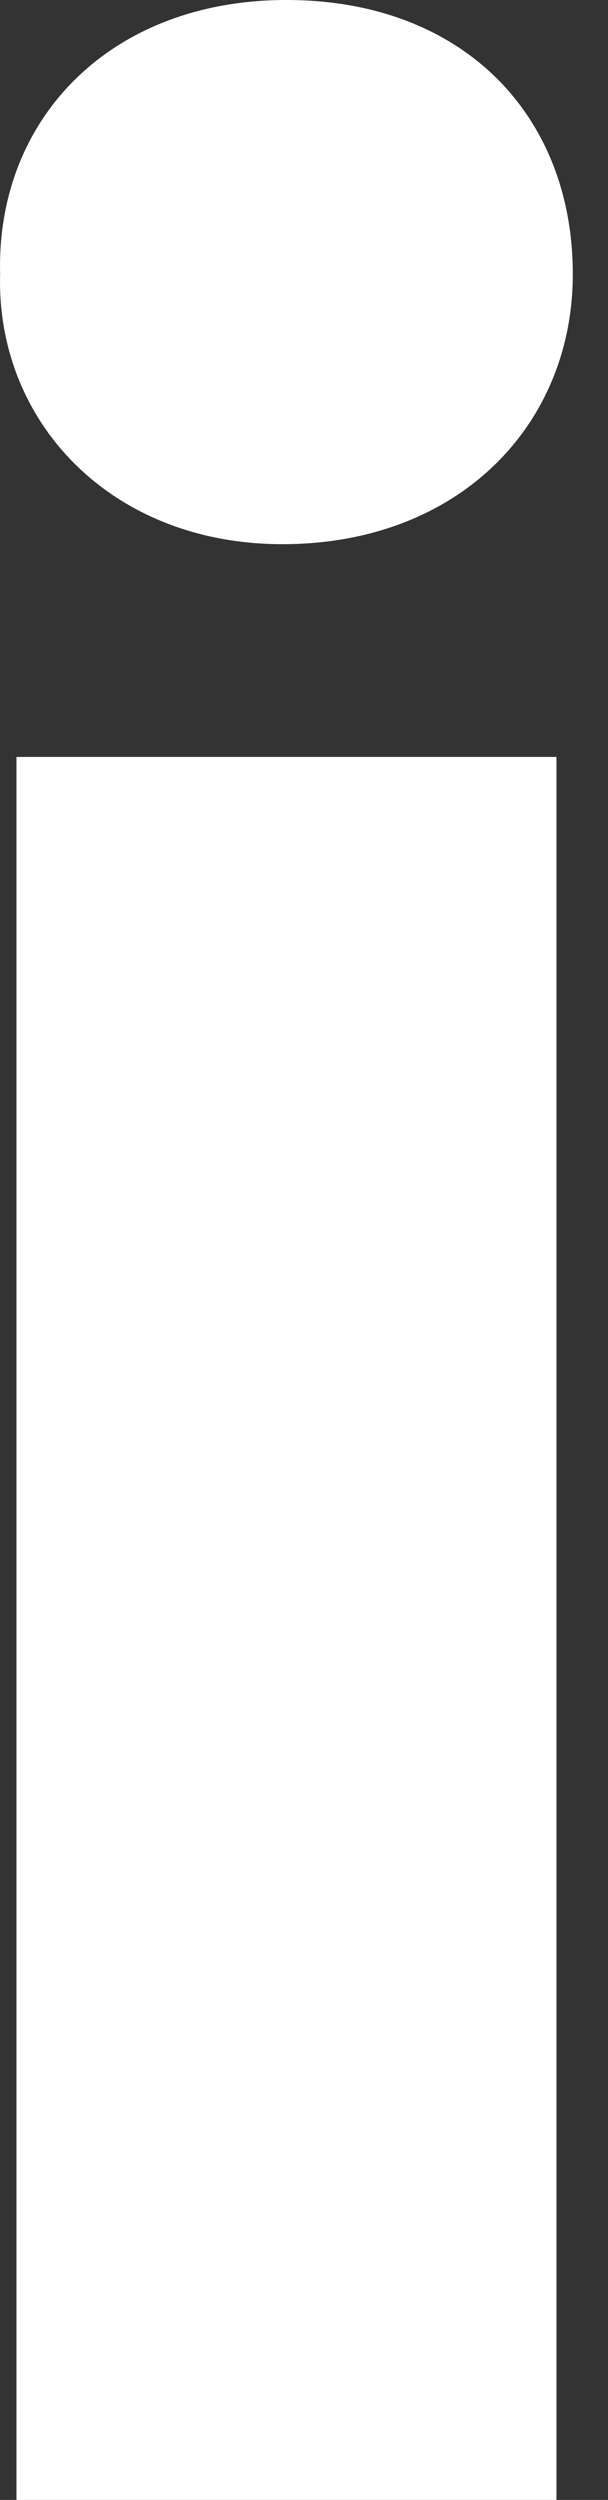
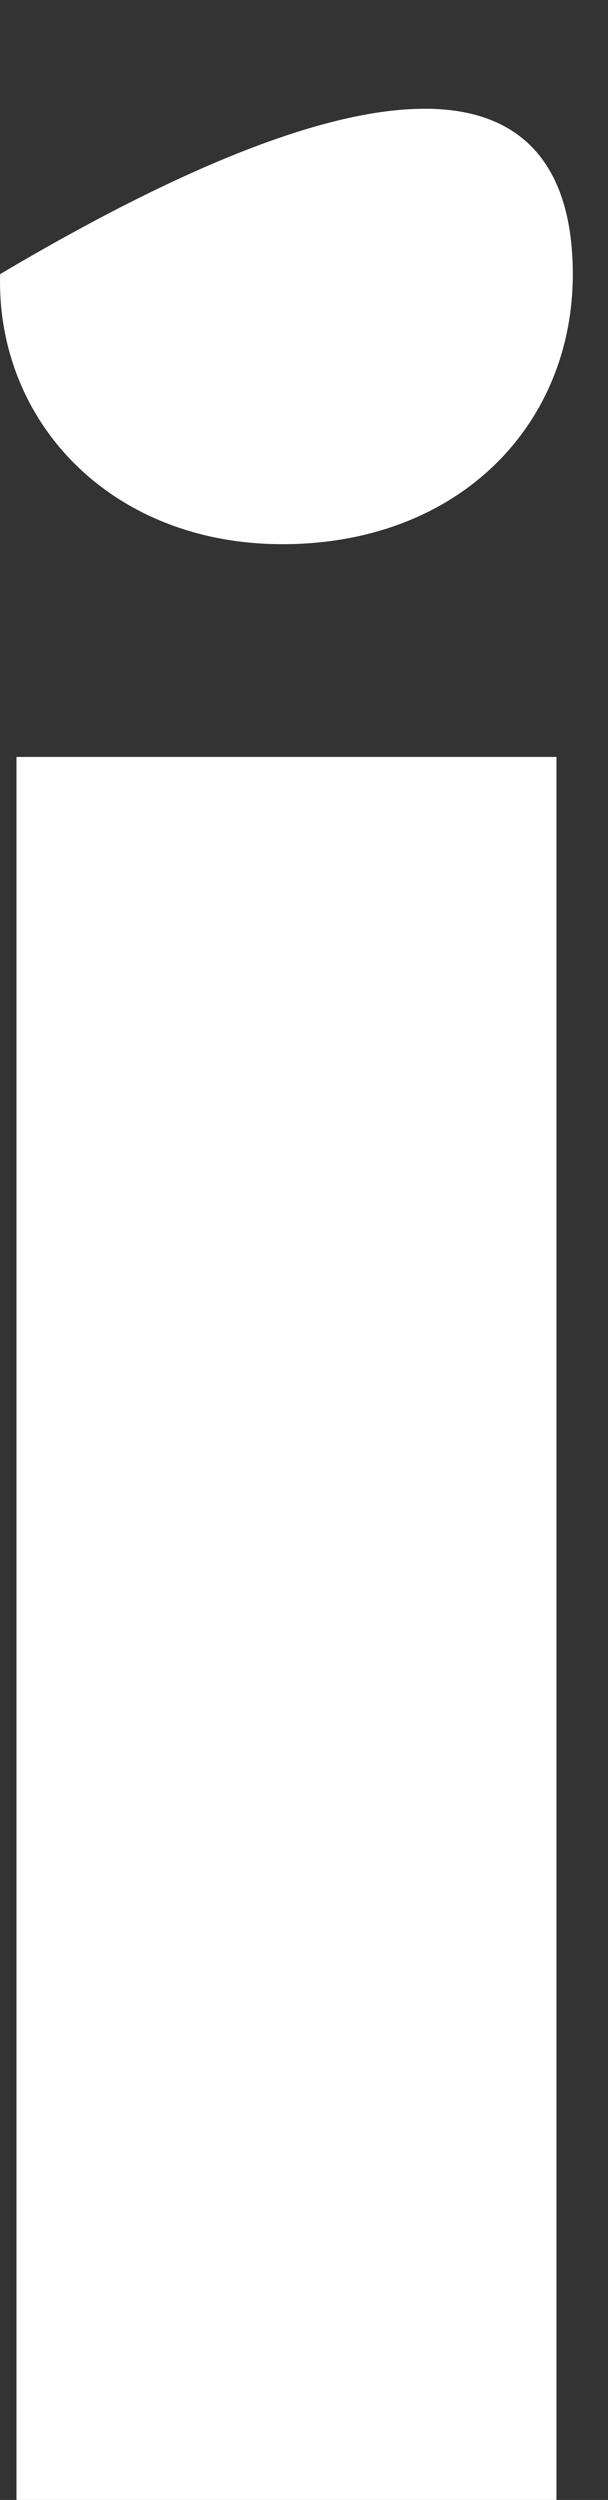
<svg xmlns="http://www.w3.org/2000/svg" width="9" height="37" viewBox="0 0 9 37" fill="none">
  <rect x="0" y="0" width="9" height="37" fill="#333333" stroke="none" />
-   <path d="M8.479 4.057C8.479 6.298 6.784 8.054 4.18 8.054C1.637 8.054 -0.059 6.237 0.002 4.057C-0.059 1.756 1.637 0 4.241 0C6.844 0 8.479 1.696 8.479 4.057ZM0.244 37V11.203H8.237V37H0.244Z" fill="white" />
+   <path d="M8.479 4.057C8.479 6.298 6.784 8.054 4.18 8.054C1.637 8.054 -0.059 6.237 0.002 4.057C6.844 0 8.479 1.696 8.479 4.057ZM0.244 37V11.203H8.237V37H0.244Z" fill="white" />
</svg>